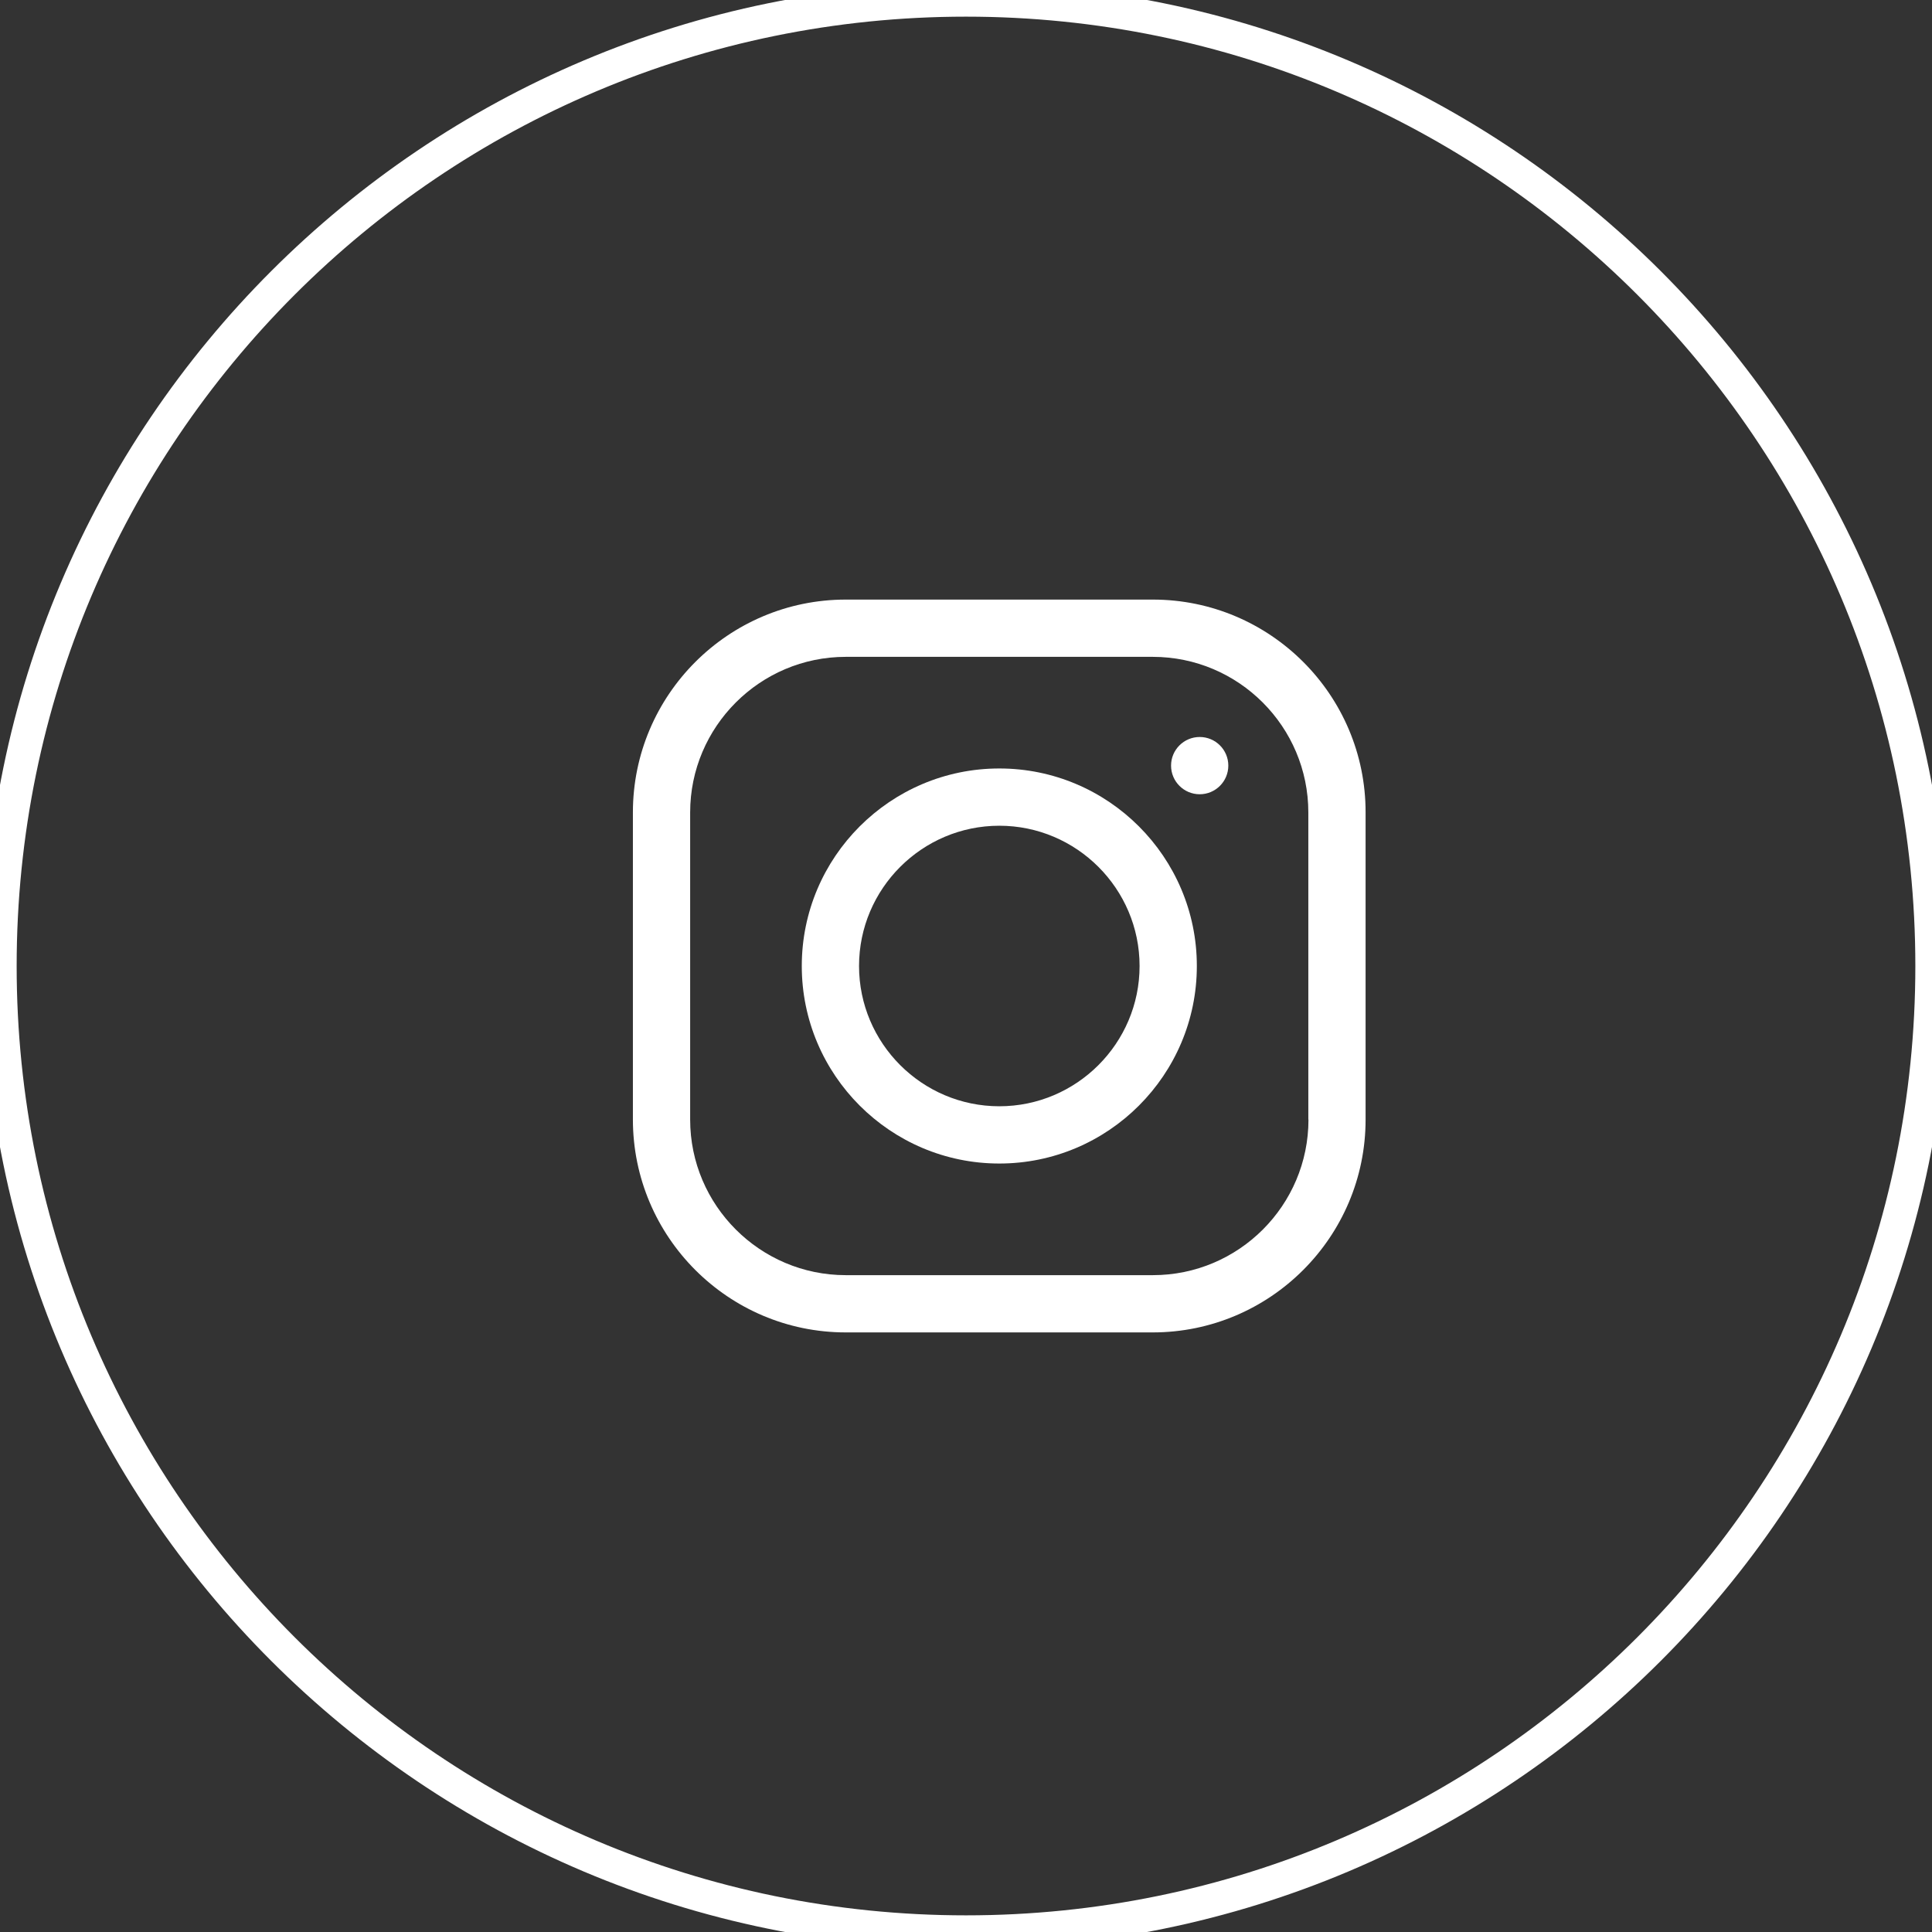
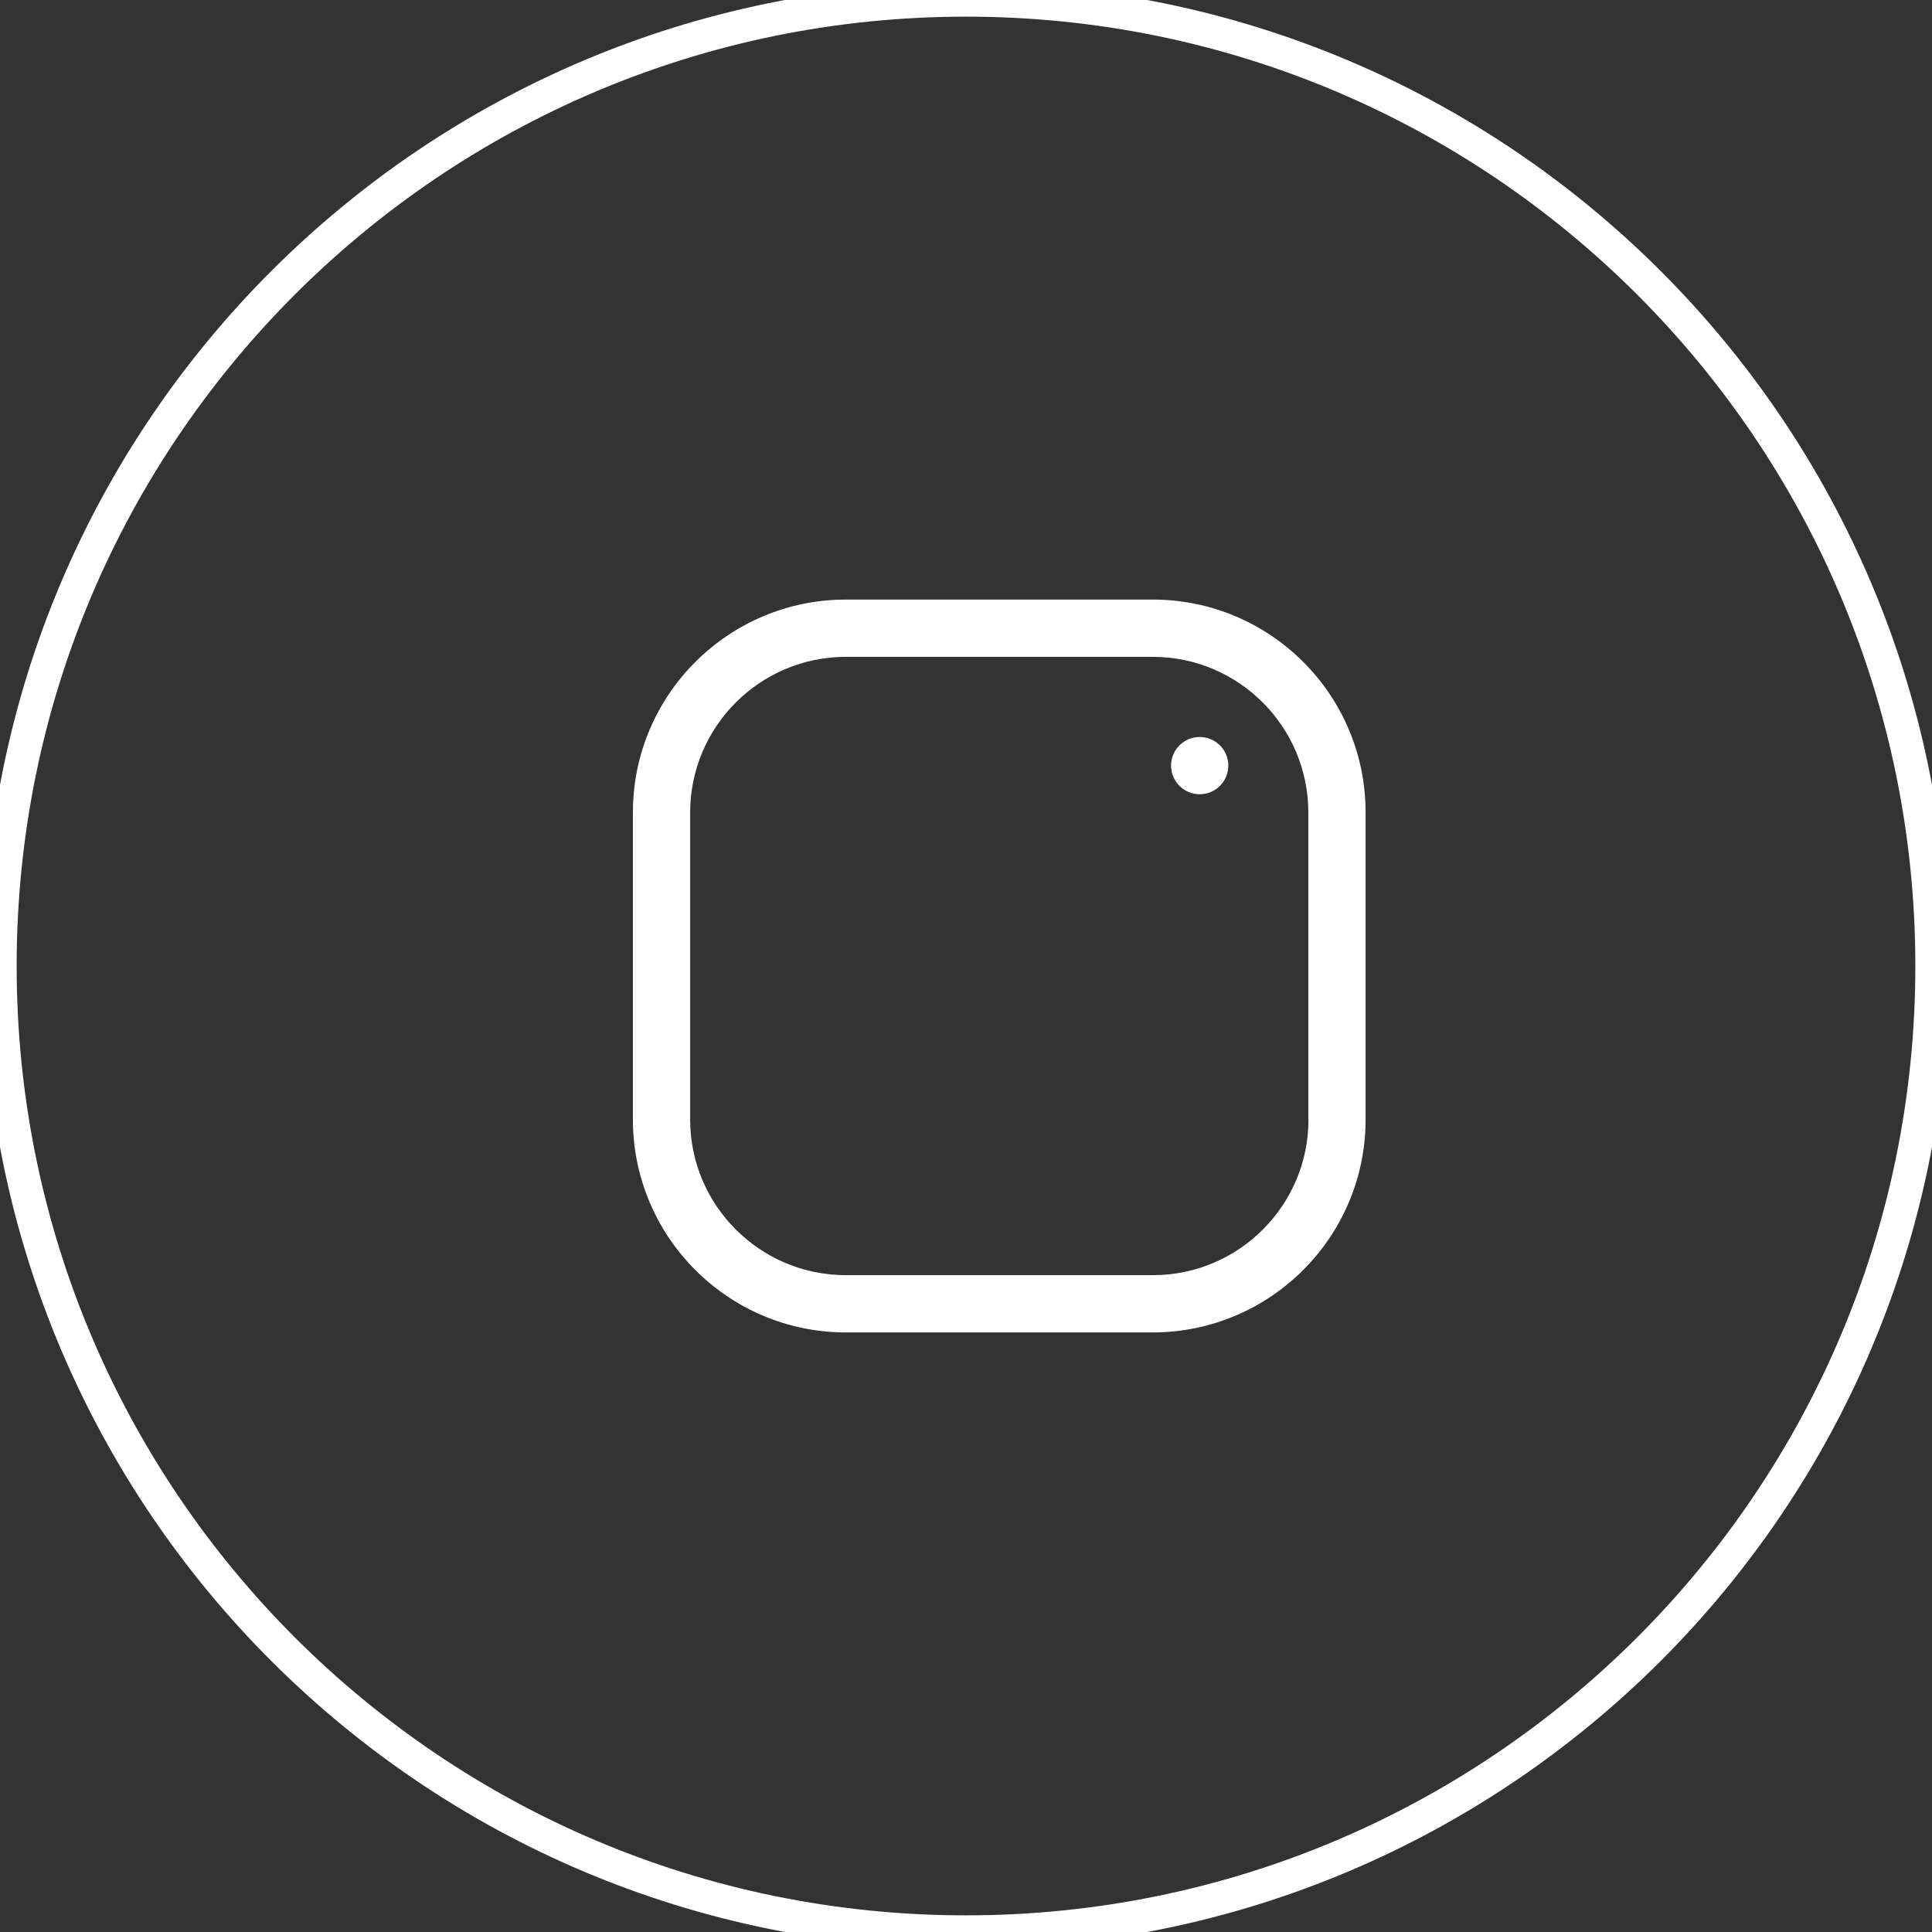
<svg xmlns="http://www.w3.org/2000/svg" width="58" height="58" viewBox="0 0 58 58" fill="none" class="si-tablet-and-mobile:max-w-max si-tablet-and-mobile:max-h-max max-w-10 max-h-10">
  <rect x="0" y="0" width="58" height="58" fill="#333333" stroke="none" />
  <path d="M29 58C45.016 58 58 45.016 58 29C58 12.984 45.016 0 29 0C12.984 0 0 12.984 0 29C0 45.016 12.984 58 29 58Z" fill="none" stroke="white" stroke-width="1" stroke-miterlimit="0" stroke-linejoin="bevel" />
  <path d="M34.611 18H25.39C21.866 18 19 20.866 19 24.39V33.606C19 37.134 21.866 40 25.39 40H34.606C38.13 40 40.996 37.134 40.996 33.611V24.39C41 20.866 38.134 18 34.611 18ZM39.281 33.611C39.281 36.189 37.184 38.281 34.611 38.281H25.39C22.816 38.281 20.719 36.184 20.719 33.611V24.39C20.719 21.816 22.816 19.719 25.39 19.719H34.606C37.184 19.719 39.277 21.816 39.277 24.39V33.611H39.281Z" fill="white" />
-   <path d="M30 23.07C26.73 23.07 24.07 25.73 24.07 29C24.07 32.27 26.73 34.93 30 34.93C33.27 34.93 35.93 32.27 35.93 29C35.93 25.73 33.27 23.07 30 23.07ZM30 33.211C27.68 33.211 25.789 31.32 25.789 29C25.789 26.68 27.68 24.789 30 24.789C32.32 24.789 34.211 26.68 34.211 29C34.211 31.32 32.32 33.211 30 33.211Z" fill="white" />
  <path d="M36.016 23.844C36.49 23.844 36.875 23.459 36.875 22.984C36.875 22.51 36.49 22.125 36.016 22.125C35.541 22.125 35.156 22.51 35.156 22.984C35.156 23.459 35.541 23.844 36.016 23.844Z" fill="white" />
</svg>